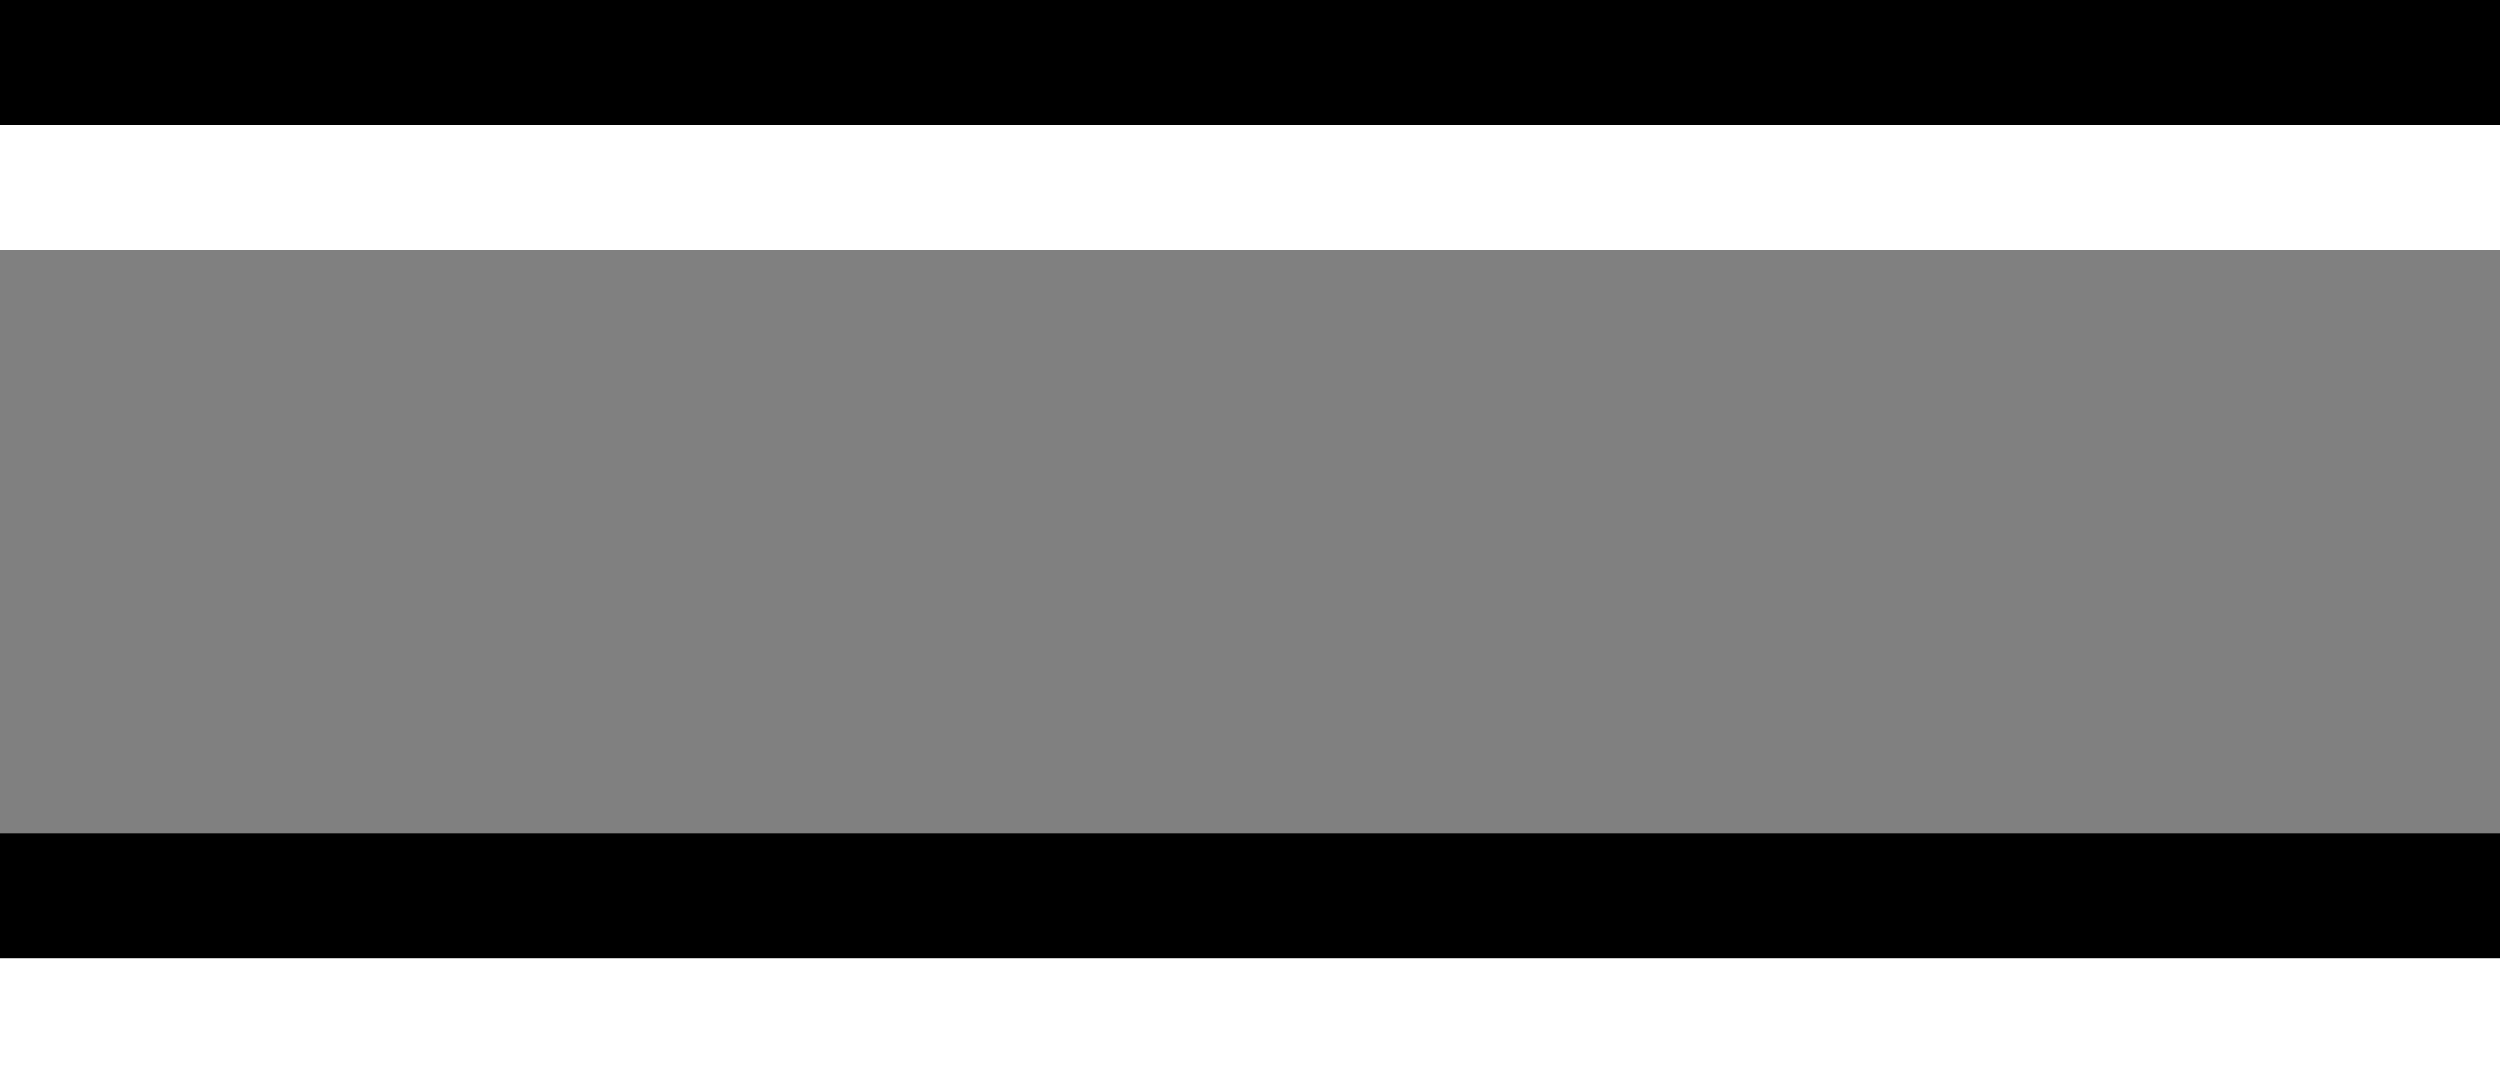
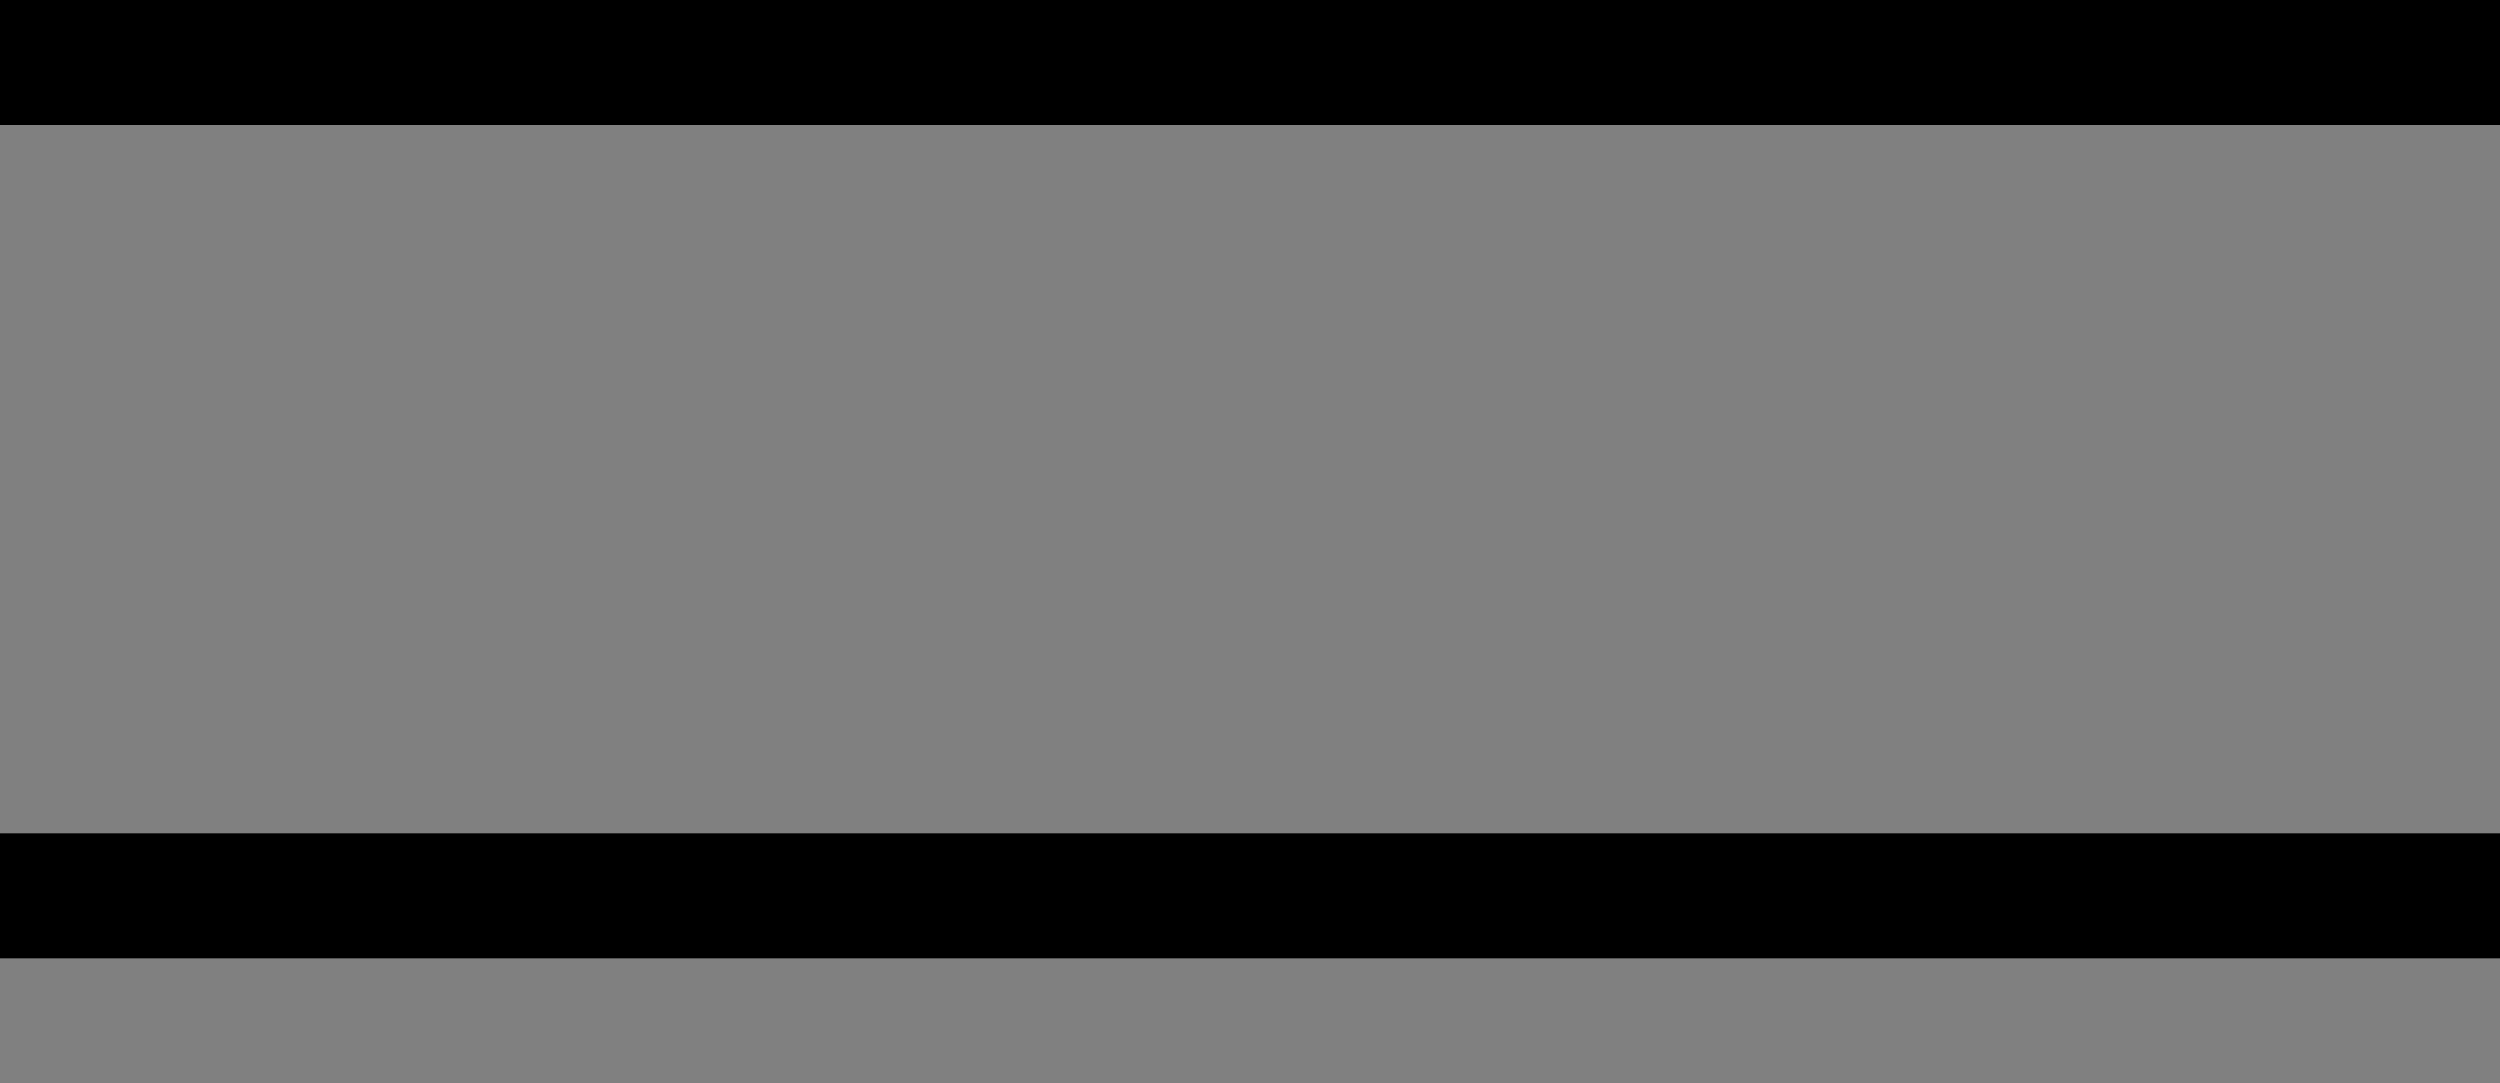
<svg xmlns="http://www.w3.org/2000/svg" xmlns:ns1="http://sodipodi.sourceforge.net/DTD/sodipodi-0.dtd" xmlns:ns2="http://www.inkscape.org/namespaces/inkscape" width="30" height="13" viewBox="0 0 30 13" fill="none" version="1.1" id="svg242" ns1:docname="Menu-Mobile-2c.svg" ns2:version="1.2.2 (b0a8486541, 2022-12-01)">
  <rect x="0" y="0" width="30" height="13" fill="#808080" stroke="none" />
  <defs id="defs246" />
  <path d="M 0,0.75 H 30" stroke="#000000" stroke-width="1.5" id="path238" />
  <path d="M 0,10.75 H 30" stroke="#000000" stroke-width="1.5" id="path240" />
-   <path d="M 0,2.25 H 30" stroke="#000000" stroke-width="1.5" id="path356" style="stroke:#ffffff" />
-   <path d="M 0,12.25 H 30" stroke="#000000" stroke-width="1.5" id="path358" style="stroke:#ffffff" />
</svg>